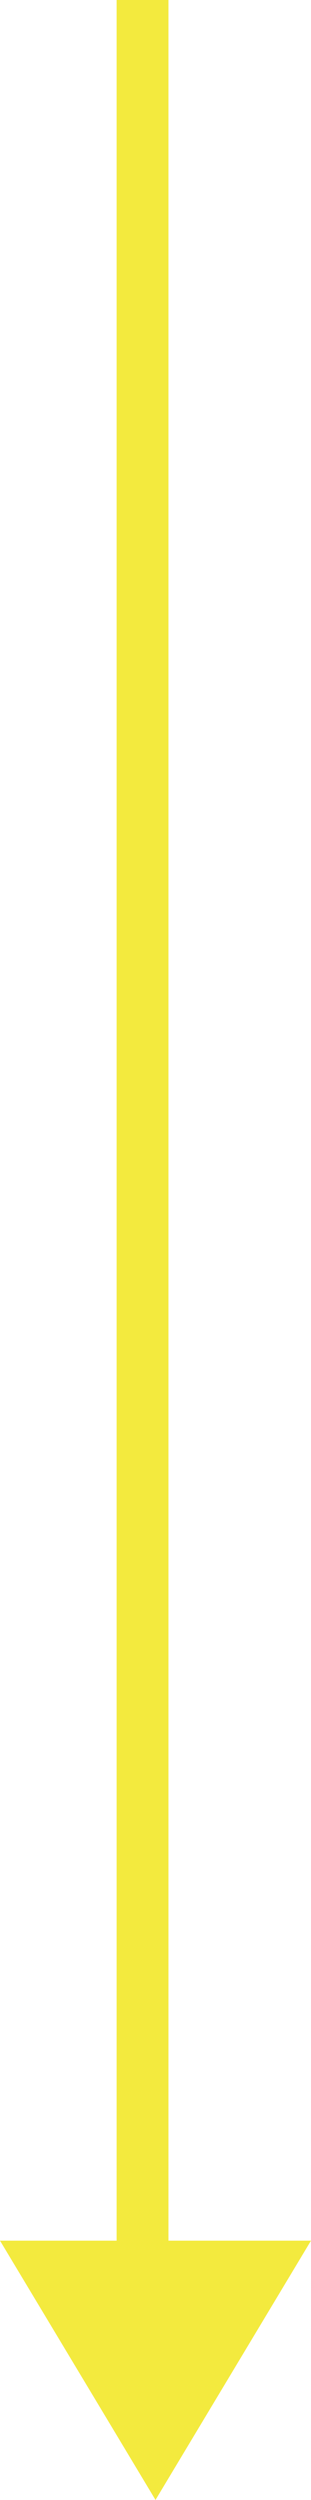
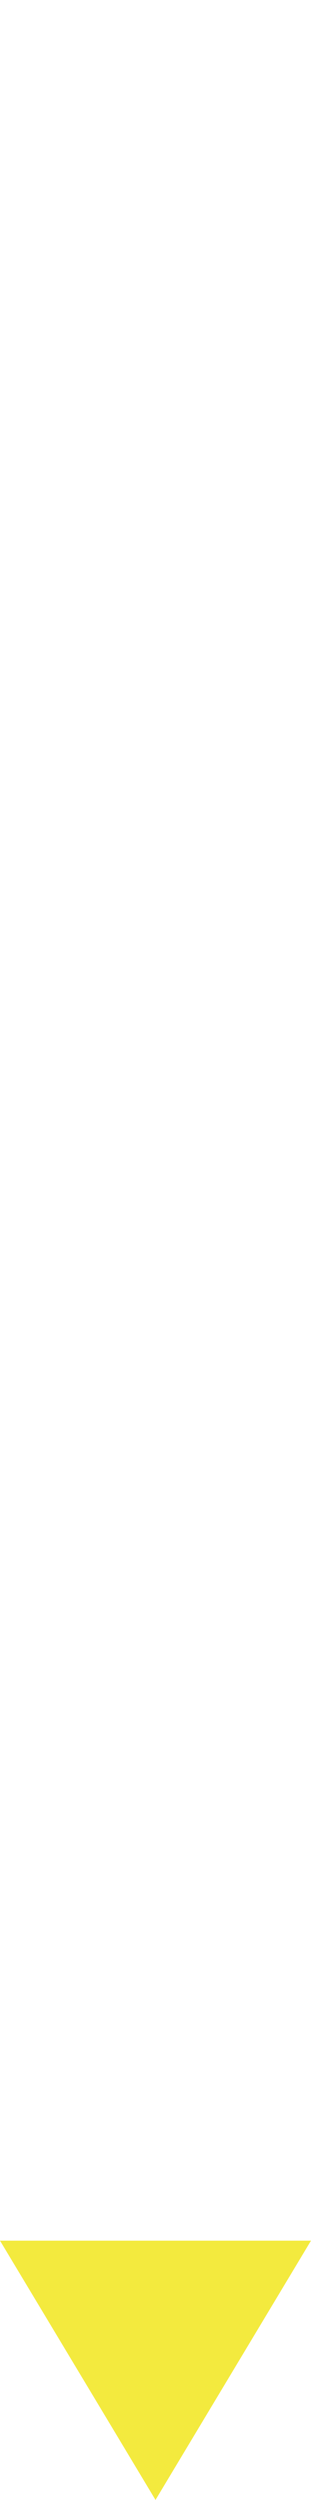
<svg xmlns="http://www.w3.org/2000/svg" width="12" height="96.42" viewBox="0 0 12 96.42">
  <g id="Group_29" data-name="Group 29" transform="translate(409.167 -592.5) rotate(90)">
-     <path id="Polygon_1" data-name="Polygon 1" d="M6,0l6,10H0Z" transform="translate(688.92 397.167) rotate(90)" fill="#f3ea3e" />
-     <line id="Line_5" data-name="Line 5" x2="87.92" transform="translate(592.5 403.667)" fill="none" stroke="#f3ea3e" stroke-width="2" />
+     <path id="Polygon_1" data-name="Polygon 1" d="M6,0l6,10H0" transform="translate(688.92 397.167) rotate(90)" fill="#f3ea3e" />
  </g>
</svg>